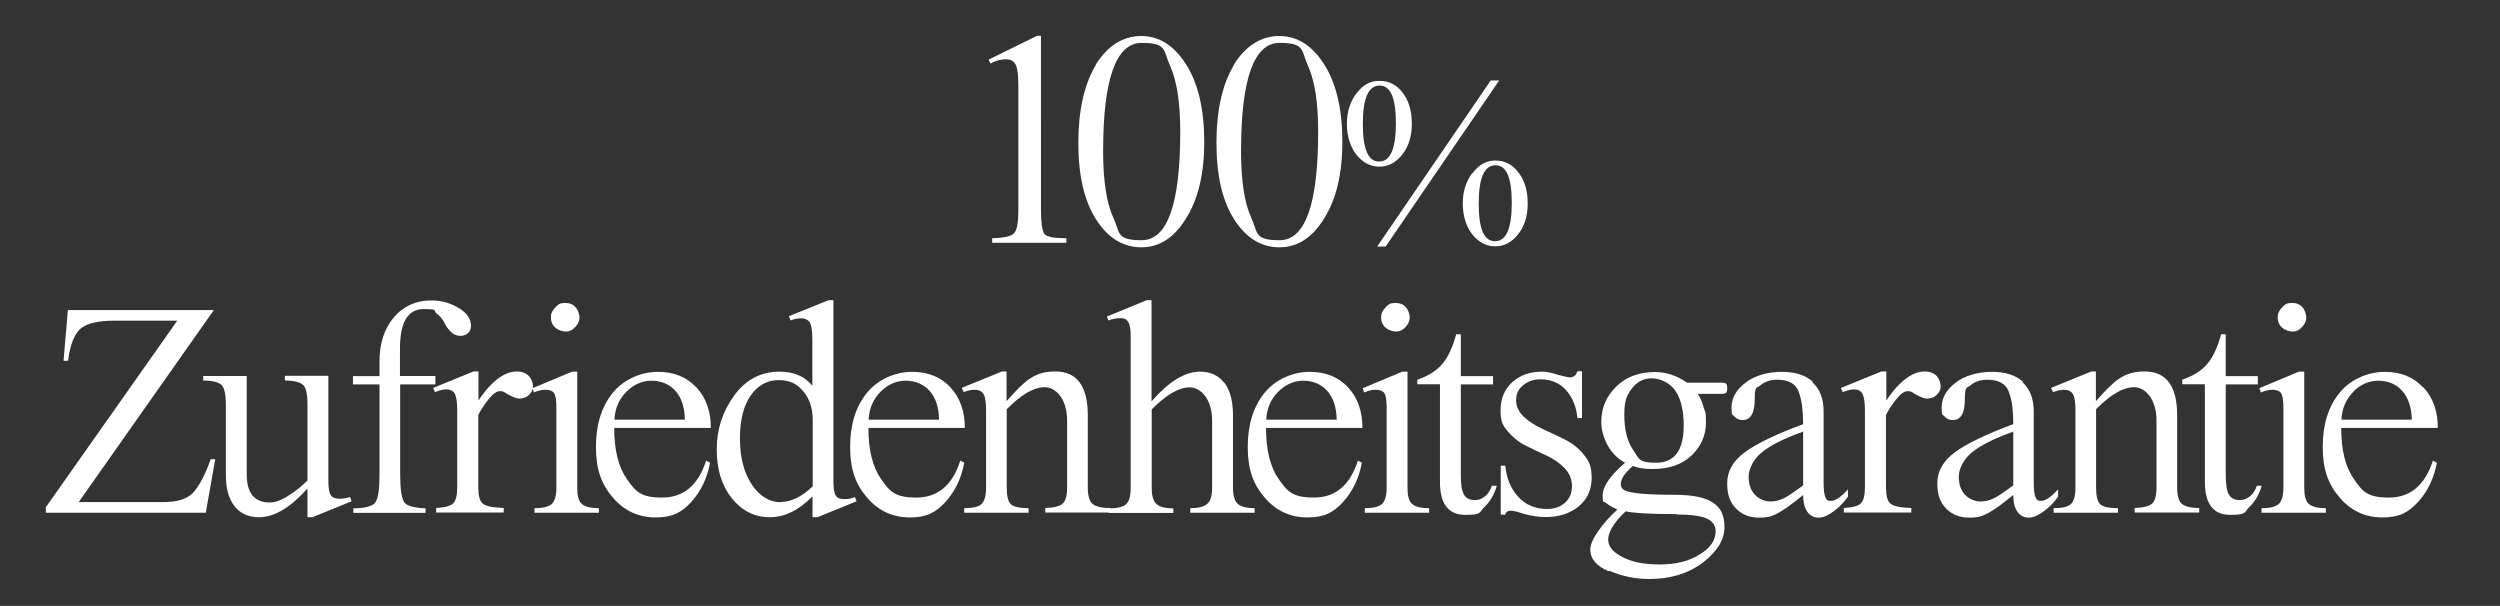
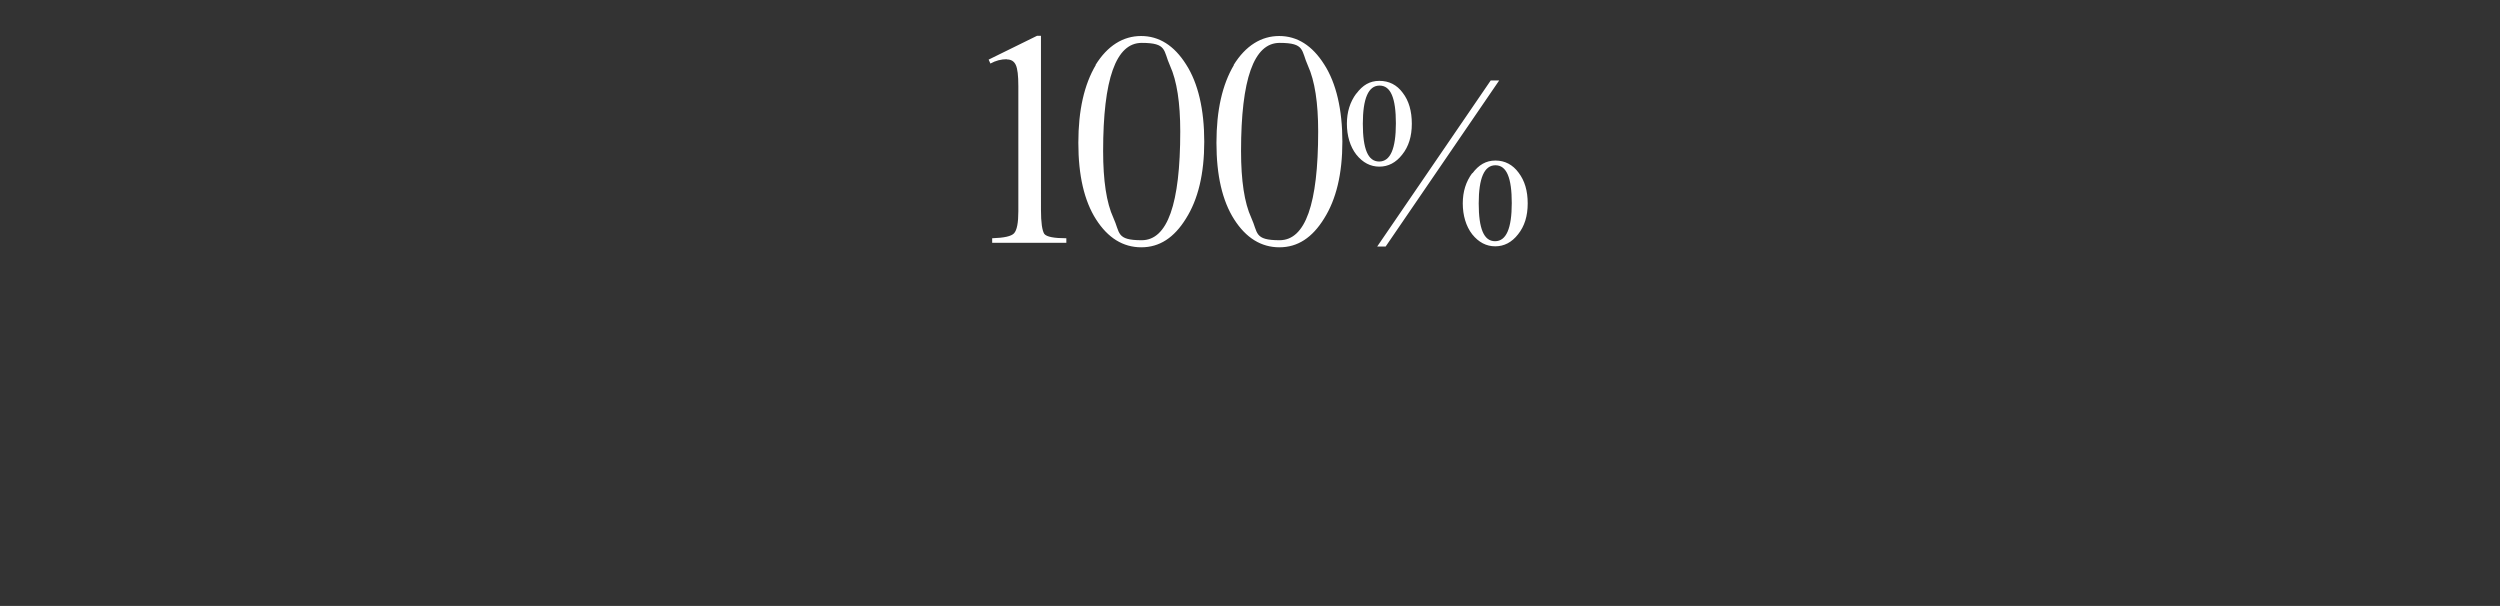
<svg xmlns="http://www.w3.org/2000/svg" version="1.1" viewBox="0 0 1270.7 308">
  <rect x="0" y="0" width="1270.7" height="308" fill="#333333" stroke="none" />
  <defs>
    <style>
      .cls-1 {
        fill: #fff;
      }
    </style>
  </defs>
  <g>
    <g id="Ebene_1">
      <g>
-         <path class="cls-1" d="M34.5,157.6l-2.2,25.8h2.3c1-8.2,3.2-13.6,6.4-16.4,3.3-2.7,9-4,17-4h32.1l-66.8,94.8v2.8h81.3l4.8-27.2h-2.3c-2.8,7.9-5.8,13.6-9,17.1-3,3.1-7.9,4.7-14.8,4.7h-43.3l68.7-97.6H34.5ZM144.8,193.4c5,.1,8.1.9,9.5,2.5,1.3,1.5,2,4.7,2,9.7v38.6c-3,3-6.2,5.6-9.5,7.6-3.6,2.4-6.9,3.6-9.7,3.6-7.8,0-11.7-4.8-11.7-14.3v-50h-22.1v2.3c5,.1,8.1.9,9.5,2.5,1.3,1.5,2,4.7,2,9.7v36c0,6.8,1.5,12,4.4,15.7,2.9,3.7,7.1,5.6,12.5,5.6,7.7,0,15.9-4.9,24.6-14.6v14.6h2.5l19.9-8.1-.8-2.2c-1.6.6-3.4.9-5.4.9s-3.7-.6-4.4-1.9c-.8-1.2-1.2-3.6-1.2-7.2v-53.4h-22.1v2.3h0ZM221.2,191.1h-17.9v-13.9c0-13.4,4-20.1,12-20.1s4.6.7,6.5,2.1c1.8,1.4,3.1,3,4,4.7.8,1.7,1.9,3.3,3.3,4.7,1.4,1.4,3,2.1,4.8,2.1s3-.5,4-1.4c1-.9,1.5-2.2,1.5-3.7,0-3.6-2.2-6.7-6.5-9.2-4.3-2.5-8.8-3.7-13.5-3.7-8,0-14.4,2.9-19.2,8.6-4.9,5.8-7.3,13.2-7.3,22.3v7.6h-13.5v4.2h13.5v45.6c0,7.7-.7,12.5-2.2,14.5-1.4,1.8-5,2.8-11.1,2.9v2.3h36.7v-2.3c-5.6-.2-9.2-1.2-10.7-2.9-1.5-2.1-2.2-6.9-2.2-14.5v-45.6h17.9v-4.2h0ZM220.2,197.3l.9,2c2.4-.9,4.3-1.4,5.6-1.4,2.2,0,3.7.8,4.5,2.3.8,1.6,1.2,4.4,1.2,8.4v39.2c0,4-.7,6.8-2.1,8.1-1.4,1.3-4.3,2.1-8.6,2.3v2.3h34.3v-2.3c-5.6-.2-9.1-.9-10.6-2.2-1.6-1.3-2.3-4.2-2.3-8.6v-36.4c.8-1.9,2.5-4.5,5-7.8,2.3-2.9,4.3-4.4,6.1-4.4s2.1.6,4.4,1.9c2.3,1.2,4.1,1.9,5.2,1.9,2.1,0,3.8-.6,5.1-1.9,1.3-1.3,2-2.8,2-4.4s-.8-4-2.3-5.4c-1.5-1.4-3.5-2.1-6-2.1-5,0-10.2,3.2-15.7,9.7-1.7,2.1-2.9,3.8-3.7,5.1v-14.8h-2.5l-20.6,8.4h0ZM270.6,197.3l.8,2.2c2-.9,3.9-1.4,5.9-1.4s3.6.6,4.4,1.8c.7,1.2,1.1,3.6,1.1,7.2v40.8c0,4-.8,6.8-2.3,8.2-1.5,1.4-4.4,2.2-8.8,2.2v2.3h32.7v-2.3c-4.3,0-7.2-.8-8.7-2.2-1.6-1.4-2.3-4.1-2.3-8.2v-59h-2.6l-20.1,8.4h0ZM284.6,167.9c3.1,1.2,5.6.7,7.7-1.6,2.3-2.3,2.8-4.9,1.6-7.9-1.2-3-3.4-4.4-6.5-4.4s-3.6.7-5.1,2.2c-1.5,1.5-2.3,3.1-2.3,5,0,3.2,1.5,5.5,4.6,6.7h0ZM353.9,196.9c-4.9-5.3-11.4-7.9-19.5-7.9s-17.1,3.5-22.9,10.6c-5.7,7-8.6,16.1-8.6,27.6s2.9,19.1,8.6,25.7c5.8,6.8,13.1,10.1,21.8,10.1s13.2-2.6,18.1-7.9c5-5.6,8.1-12.2,9.5-19.9l-2-1.1c-4,12.6-11.5,18.8-22.4,18.8s-13.4-3.1-17.8-9.3c-4.4-6.2-6.5-14.9-6.5-26.1h49.1c0-8.4-2.4-15.3-7.3-20.6h0ZM318.4,199.1c3.7-3.7,8-5.6,12.8-5.6s9.2,1.8,12.2,5.3c3.1,3.5,4.6,8.4,4.7,14.5h-35.8c.3-5.7,2.3-10.4,6.1-14.2h0ZM396.4,188.9c-9.6,0-17.3,4-23.2,12.1-5.9,8.1-8.9,17.2-8.9,27.4s2.5,18.3,7.6,24.8c5.2,6.4,11.6,9.7,19.3,9.7s14.7-3.5,21.8-10.6v10.6h2.5l19.9-8.1-.9-2.2c-1.3.7-3.1,1.1-5.3,1.1s-3.7-.6-4.4-1.8c-.8-1.2-1.2-3.7-1.2-7.4v-91.9h-2.5l-20.1,8.1.8,2.2c1.6-.7,3.4-1.1,5.4-1.1s3.7.8,4.5,2.3c.8,1.5,1.2,4.4,1.2,8.6v23.4c-3.8-4.8-9.4-7.2-16.7-7.2h0ZM397.1,255.3c-5.9,0-10.9-3-14.9-8.9-4-6-6.1-13.8-6.1-23.4s1.8-16.6,5.4-21.9c3.6-5.2,8.4-7.9,14.2-7.9s9.4,1.9,12.6,5.7c3.2,3.8,4.8,8.7,4.8,14.7v33.6c-5.6,5.3-11,7.9-16,7.9h0ZM483.1,196.9c-4.9-5.3-11.4-7.9-19.5-7.9s-17.1,3.5-22.9,10.6c-5.7,7-8.6,16.1-8.6,27.6s2.9,19.1,8.6,25.7c5.8,6.8,13.1,10.1,21.8,10.1s13.2-2.6,18.1-7.9c5-5.6,8.1-12.2,9.5-19.9l-2-1.1c-4,12.6-11.5,18.8-22.4,18.8s-13.4-3.1-17.8-9.3c-4.4-6.2-6.5-14.9-6.5-26.1h49c0-8.4-2.4-15.3-7.3-20.6h0ZM447.6,199.1c3.7-3.7,8-5.6,12.8-5.6s9.2,1.8,12.2,5.3c3.1,3.5,4.6,8.4,4.7,14.5h-35.8c.3-5.7,2.3-10.4,6.1-14.2h0ZM488.9,197.3l.9,2c2.2-.8,4-1.2,5.5-1.2,2.2,0,3.7.7,4.6,2.2.9,1.5,1.3,4.2,1.3,8.1v39.5c0,4.1-.8,6.9-2.3,8.3-1.5,1.4-4.4,2.1-8.8,2.1v2.3h32.7v-2.3c-4.6,0-7.6-.7-9-2-1.4-1.3-2.1-4.2-2.1-8.4v-39.9c7.4-7.5,13.8-11.2,19.3-11.2s11.4,5.7,11.4,17.1v33.9c0,4.1-.8,6.9-2.3,8.2-1.5,1.3-4.4,2.1-8.8,2.2v2.3h32.9v-2.3c-4.5,0-7.5-.8-9-2.2-1.5-1.4-2.3-4.1-2.3-8.2v-36.7c0-14.8-5.5-22.3-16.5-22.3s-15.7,5-24.8,15.1v-15.1h-2.3l-20.6,8.4h0ZM622.2,194.5c-2.9-3.7-7-5.6-12.3-5.6-7.6,0-15.8,5-24.6,15.1v-51.4h-2.5l-20.2,8.3.8,2c2-.8,4-1.2,6.1-1.2s3.2.7,4,2c.8,1.3,1.2,3.7,1.2,7.2v77.1c0,4.1-.8,6.9-2.3,8.3-1.6,1.4-4.5,2.1-8.9,2.1v2.3h32.9v-2.3c-4.2,0-7-.8-8.6-2.2-1.6-1.5-2.4-4.2-2.4-8.2v-39.9c7.4-7.5,13.8-11.2,19.3-11.2s11.4,5.7,11.4,17.1v33.9c0,4-.8,6.8-2.5,8.2-1.7,1.5-4.5,2.2-8.6,2.2v2.3h32.7v-2.3c-4.2,0-7-.8-8.6-2.2-1.6-1.5-2.4-4.2-2.4-8.2v-36.7c0-7.4-1.5-12.9-4.4-16.7h0ZM685.2,196.9c-4.9-5.3-11.4-7.9-19.5-7.9s-17.1,3.5-22.9,10.6c-5.7,7-8.6,16.1-8.6,27.6s2.9,19.1,8.6,25.7c5.8,6.8,13.1,10.1,21.8,10.1s13.2-2.6,18.1-7.9c5-5.6,8.1-12.2,9.5-19.9l-2-1.1c-4,12.6-11.5,18.8-22.4,18.8s-13.4-3.1-17.8-9.3c-4.4-6.2-6.5-14.9-6.5-26.1h49c0-8.4-2.4-15.3-7.3-20.6h0ZM649.7,199.1c3.7-3.7,8-5.6,12.8-5.6s9.2,1.8,12.2,5.3c3.1,3.5,4.6,8.4,4.7,14.5h-35.8c.3-5.7,2.3-10.4,6.1-14.2h0ZM692.6,197.3l.8,2.2c2-.9,3.9-1.4,5.9-1.4s3.6.6,4.4,1.8c.7,1.2,1.1,3.6,1.1,7.2v40.8c0,4-.8,6.8-2.3,8.2-1.5,1.4-4.4,2.2-8.8,2.2v2.3h32.7v-2.3c-4.3,0-7.2-.8-8.7-2.2-1.6-1.4-2.3-4.1-2.3-8.2v-59h-2.6l-20.1,8.4h0ZM706.6,167.9c3.1,1.2,5.6.7,7.7-1.6,2.3-2.3,2.8-4.9,1.6-7.9-1.2-3-3.4-4.4-6.5-4.4s-3.6.7-5.1,2.2c-1.5,1.5-2.3,3.1-2.3,5,0,3.2,1.5,5.5,4.6,6.7h0ZM740.2,169.8c-1.9,6.9-4.3,12-7.2,15.3-2.9,3.4-7.1,6-12.6,7.9v2.3h11.5v49.7c0,11.1,4.3,16.7,12.9,16.7s6.9-1.3,9.7-4c2.9-2.7,5-6.3,6.3-10.8h-2.5c-.7,2.2-1.9,4-3.4,5.3-1.6,1.3-3.3,2-5.1,2-2.7,0-4.6-.9-5.7-2.8-1.1-1.9-1.6-5.2-1.6-10.1v-45.9h16.4v-4.2h-16.4v-21.3h-2.3ZM798.7,191.9c-1.2,0-3.5-.5-6.9-1.4-3-1-5.7-1.6-7.9-1.6-6.2,0-11.3,1.8-15.3,5.4-3.9,3.6-5.9,8.4-5.9,14.3s1.2,7.7,3.7,10.7c2.5,3,5.5,5.4,9.1,7.2,3.6,1.8,7.2,3.5,10.7,5.1,3.6,1.7,6.6,3.8,9.1,6.4,2.5,2.6,3.7,5.7,3.7,9.2s-1.2,6.2-3.5,8.3c-2.3,2.1-5.4,3.2-9.1,3.2-6,0-10.9-2-14.7-6.2-3.8-4.1-6-9.4-6.6-15.8h-2.3v24.9h2.3c.3-1.4,1.2-2,2.8-2s3.3.5,6.7,1.6c3.5,1,7.3,1.6,11.2,1.6,6.6,0,12.2-1.8,16.6-5.4,4.4-3.6,6.6-8.5,6.6-14.5s-1.3-8.5-4-11.8c-2.6-3.3-5.8-5.8-9.6-7.7-3.7-1.9-7.5-3.6-11.2-5.3-3.7-1.7-6.9-3.7-9.6-6.2-2.6-2.4-4-5.3-4-8.5s1.2-5.7,3.6-7.6c2.4-2,5.3-3,8.7-3,5.4,0,9.8,1.8,13.1,5.5,3.3,3.7,5.2,8.4,5.8,14.2h2.3v-23.8h-2.3c-.7,2-1.8,3-3.3,3h0ZM818,290.1c6.4,2.8,13.2,4.2,20.2,4.2,10.9,0,20-2.8,27.4-8.4,7.3-5.6,10.9-11.6,10.9-17.9s-1.9-9.9-5.8-12.5c-3.8-2.6-10.1-3.9-18.7-4-7.8,0-13.8-.2-18-.6-4.2-.4-7-1-8.3-1.7-1.3-.7-1.9-1.8-1.9-3.1,0-2.7,2.1-5.8,6.2-9.3,2.2,1,5.5,1.6,10,1.6,8.4,0,15-2.3,19.9-7,4.8-4.7,7.2-10.2,7.2-16.7s-.4-4.7-1.2-7.7c-.8-3-1.8-5.2-3-6.8h11.8c1.3,0,2.2-.2,2.6-.5.4-.4.6-1.2.6-2.4s-.2-1.9-.6-2.3c-.4-.4-1.2-.5-2.5-.5h-17.3c-5.2-3.6-10.6-5.4-16.3-5.4-8.2,0-14.8,2.5-19.8,7.5-5,4.9-7.5,10.8-7.5,17.9s4,16.5,12.1,20.7c-7.6,6.5-11.4,12.1-11.4,16.7s.6,2.7,1.7,3.7c1.1,1,3.1,2.2,5.8,3.4-3.8,3.4-7.1,7.1-9.8,11-2.7,3.9-4,7-4,9.3,0,4.8,3.2,8.5,9.5,11.1h0ZM851.4,198.4c2.9,4.1,4.4,10,4.4,17.8,0,12.7-4.7,19-14,19s-8.7-2.2-11.7-6.5c-3-4.3-4.5-10.3-4.5-17.8s1.3-10.1,3.9-13.5c2.6-3.4,5.9-5.1,10-5.1s9.1,2.1,12,6.2h0ZM852.1,261.5c7.2,0,12.3.7,15.3,2,3.1,1.4,4.6,3.5,4.6,6.5,0,4.7-2.7,8.6-8.1,11.8-5.3,3.4-12,5.1-20.2,5.1s-14-1.2-18.9-3.7c-4.9-2.4-7.4-5.4-7.4-9s3-8.9,8.9-14.3c3.9.9,12.6,1.4,25.8,1.4h0ZM921.5,194.1c-3.7-3.4-9-5.1-15.9-5.1s-13.9,1.9-18.5,5.6c-4.7,3.6-7,7.8-7,12.5s.5,3.4,1.5,4.6c1,1.2,2.4,1.8,4.1,1.8,4.1,0,6.2-3.5,6.2-10.6s1-5.4,3.1-7.2c2.1-1.8,4.9-2.7,8.4-2.7,6.1,0,9.9,2.4,11.2,7.2,1.2,3.5,1.9,8.7,1.9,15.4-13.8,5.1-23.7,9.9-29.7,14.3-5.9,4.4-8.9,9.6-8.9,15.7s1.5,9.7,4.4,12.8c3,3.1,6.9,4.7,11.8,4.7s6.8-.8,9.8-2.4c3-1.6,7.2-4.7,12.6-9.1,0,3.6.7,6.5,2.1,8.5,1.4,2,3.3,3,5.8,3s4.7-1.1,7.6-3.2c2.9-2.1,5.3-4.6,7.3-7.5v-3.7c-3.6,4-6.5,5.9-8.6,5.9s-2.3-.6-2.9-1.9c-.6-1.3-.9-3.9-.9-7.7v-36.1c0-6.2-1.9-11.1-5.6-14.5h0ZM906.6,253.3c-2.2,1.1-4.5,1.6-6.9,1.6s-5.7-1.2-7.8-3.5c-2.1-2.3-3.1-5.4-3.1-9.1s2.2-8.7,6.6-12.3c4.4-3.6,11.4-7.2,21.1-10.6v27.3c-4.4,3.3-7.7,5.5-9.9,6.6h0ZM935.7,197.3l.9,2c2.4-.9,4.2-1.4,5.6-1.4,2.2,0,3.7.8,4.5,2.3.8,1.6,1.2,4.4,1.2,8.4v39.2c0,4-.7,6.8-2.1,8.1-1.4,1.3-4.3,2.1-8.6,2.3v2.3h34.3v-2.3c-5.6-.2-9.1-.9-10.6-2.2-1.6-1.3-2.3-4.2-2.3-8.6v-36.4c.8-1.9,2.5-4.5,5-7.8,2.3-2.9,4.3-4.4,6.1-4.4s2.1.6,4.4,1.9c2.3,1.2,4.1,1.9,5.2,1.9,2.1,0,3.8-.6,5.1-1.9,1.4-1.3,2-2.8,2-4.4s-.8-4-2.2-5.4c-1.5-1.4-3.5-2.1-6-2.1-5,0-10.2,3.2-15.7,9.7-1.7,2.1-2.9,3.8-3.7,5.1v-14.8h-2.5l-20.6,8.4h0ZM1028.3,194.1c-3.7-3.4-9-5.1-15.9-5.1s-13.9,1.9-18.5,5.6c-4.7,3.6-7,7.8-7,12.5s.5,3.4,1.5,4.6c1,1.2,2.4,1.8,4.1,1.8,4.2,0,6.2-3.5,6.2-10.6s1-5.4,3.1-7.2c2.1-1.8,4.9-2.7,8.4-2.7,6.1,0,9.9,2.4,11.2,7.2,1.3,3.5,1.9,8.7,1.9,15.4-13.8,5.1-23.7,9.9-29.7,14.3-5.9,4.4-8.9,9.6-8.9,15.7s1.5,9.7,4.4,12.8c3,3.1,6.9,4.7,11.8,4.7s6.8-.8,9.8-2.4c3-1.6,7.2-4.7,12.6-9.1,0,3.6.7,6.5,2.1,8.5,1.4,2,3.4,3,5.8,3s4.7-1.1,7.6-3.2c2.9-2.1,5.3-4.6,7.3-7.5v-3.7c-3.6,4-6.5,5.9-8.6,5.9s-2.3-.6-2.9-1.9c-.6-1.3-.9-3.9-.9-7.7v-36.1c0-6.2-1.9-11.1-5.6-14.5h0ZM1013.4,253.3c-2.2,1.1-4.5,1.6-6.9,1.6s-5.7-1.2-7.8-3.5c-2.1-2.3-3.1-5.4-3.1-9.1s2.2-8.7,6.6-12.3c4.4-3.6,11.5-7.2,21.1-10.6v27.3c-4.4,3.3-7.7,5.5-9.9,6.6h0ZM1042.6,197.3l.9,2c2.2-.8,4-1.2,5.5-1.2,2.2,0,3.7.7,4.6,2.2.9,1.5,1.3,4.2,1.3,8.1v39.5c0,4.1-.8,6.9-2.3,8.3-1.5,1.4-4.4,2.1-8.8,2.1v2.3h32.7v-2.3c-4.6,0-7.6-.7-9-2-1.4-1.3-2.1-4.2-2.1-8.4v-39.9c7.4-7.5,13.8-11.2,19.3-11.2s11.4,5.7,11.4,17.1v33.9c0,4.1-.8,6.9-2.3,8.2-1.5,1.3-4.4,2.1-8.8,2.2v2.3h32.8v-2.3c-4.5,0-7.4-.8-8.9-2.2-1.5-1.4-2.3-4.1-2.3-8.2v-36.7c0-14.8-5.5-22.3-16.5-22.3s-15.7,5-24.8,15.1v-15.1h-2.3l-20.6,8.4h0ZM1129,169.8c-1.9,6.9-4.3,12-7.2,15.3-2.9,3.4-7.1,6-12.6,7.9v2.3h11.5v49.7c0,11.1,4.3,16.7,12.9,16.7s6.9-1.3,9.7-4c2.8-2.7,5-6.3,6.3-10.8h-2.5c-.7,2.2-1.9,4-3.4,5.3-1.6,1.3-3.3,2-5.1,2-2.7,0-4.6-.9-5.7-2.8-1.1-1.9-1.6-5.2-1.6-10.1v-45.9h16.3v-4.2h-16.3v-21.3h-2.3ZM1148.4,197.3l.8,2.2c2-.9,4-1.4,5.9-1.4s3.6.6,4.4,1.8c.7,1.2,1.1,3.6,1.1,7.2v40.8c0,4-.8,6.8-2.3,8.2-1.5,1.4-4.4,2.2-8.8,2.2v2.3h32.7v-2.3c-4.3,0-7.2-.8-8.7-2.2-1.6-1.4-2.3-4.1-2.3-8.2v-59h-2.7l-20.1,8.4h0ZM1162.3,167.9c3.1,1.2,5.6.7,7.7-1.6,2.3-2.3,2.8-4.9,1.6-7.9-1.2-3-3.4-4.4-6.5-4.4s-3.6.7-5.1,2.2c-1.5,1.5-2.3,3.1-2.3,5,0,3.2,1.5,5.5,4.6,6.7h0ZM1231.6,196.9c-4.9-5.3-11.4-7.9-19.5-7.9s-17.1,3.5-22.9,10.6c-5.7,7-8.6,16.1-8.6,27.6s2.9,19.1,8.6,25.7c5.8,6.8,13.1,10.1,21.8,10.1s13.2-2.6,18.1-7.9c5-5.6,8.1-12.2,9.5-19.9l-2-1.1c-4.1,12.6-11.5,18.8-22.4,18.8s-13.4-3.1-17.7-9.3c-4.4-6.2-6.5-14.9-6.5-26.1h49.1c0-8.4-2.4-15.3-7.3-20.6h0ZM1196.1,199.1c3.7-3.7,8-5.6,12.8-5.6s9.2,1.8,12.2,5.3c3.1,3.5,4.6,8.4,4.8,14.5h-35.8c.3-5.7,2.3-10.4,6.1-14.2h0Z" />
        <path class="cls-1" d="M511.7,30.2c2.2,0,3.7.9,4.6,2.8.9,1.9,1.3,5.5,1.3,10.7v63.7c0,5.8-.7,9.6-2.2,11.2-1.4,1.5-5,2.3-11.1,2.5v2.3h37.7v-2.3c-6.2,0-10-.7-11.2-2.2-1.1-1.7-1.7-5.8-1.7-12.3V18.2h-2l-24.6,12.1.9,2c2.7-1.5,5.5-2.2,8.3-2.2h0ZM557,33c-5.9,9.9-8.9,23-8.9,39.6s3,29.5,9,38.9c6,9.4,13.7,14.2,23,14.2s16.7-4.9,22.7-14.6c6.2-9.8,9.3-22.8,9.3-39.1s-3.1-29.7-9.2-39.2c-6.1-9.7-13.8-14.5-22.9-14.5s-17.1,4.9-23.2,14.8h0ZM594.7,33.4c3.5,7.7,5.2,18.9,5.2,33.4,0,36.9-6.5,55.3-19.6,55.3s-10.9-3.8-14.4-11.4c-3.5-7.6-5.2-18.9-5.2-33.9,0-36.6,6.5-55,19.6-55s10.9,3.9,14.4,11.6h0ZM627.2,33c-5.9,9.9-8.9,23-8.9,39.6s3,29.5,9,38.9c6,9.4,13.7,14.2,23,14.2s16.7-4.9,22.7-14.6c6.2-9.8,9.3-22.8,9.3-39.1s-3.1-29.7-9.2-39.2c-6.1-9.7-13.8-14.5-22.9-14.5s-17.1,4.9-23.2,14.8h0ZM664.8,33.4c3.5,7.7,5.2,18.9,5.2,33.4,0,36.9-6.5,55.3-19.6,55.3s-10.9-3.8-14.4-11.4c-3.5-7.6-5.2-18.9-5.2-33.9,0-36.6,6.5-55,19.6-55s10.9,3.9,14.4,11.6h0ZM689.4,47.5c-3.2,4.3-4.8,9.4-4.8,15.4s1.6,11.6,4.8,15.7c3.3,4.1,7.2,6.1,11.7,6.1s8.4-2,11.6-6.1c3.3-4.1,4.9-9.3,4.9-15.7s-1.5-11.7-4.6-15.7c-3-4.1-7-6.1-11.9-6.1s-8.5,2.2-11.7,6.5h0ZM709.5,62.7c0,12.9-2.8,19.4-8.5,19.4s-8.3-6.4-8.3-19.2,2.8-19.4,8.5-19.4,8.3,6.4,8.3,19.2h0ZM700,125.3h4.3l57.7-84.4h-4.3l-57.7,84.4h0ZM748.3,88c-3.2,4.3-4.8,9.4-4.8,15.4s1.6,11.6,4.8,15.7c3.3,4.1,7.2,6.1,11.7,6.1s8.4-2,11.6-6.1c3.3-4.1,4.9-9.3,4.9-15.7s-1.5-11.5-4.6-15.6c-3-4.1-7-6.2-11.8-6.2s-8.5,2.2-11.7,6.5h0ZM768.4,103.2c0,12.9-2.8,19.4-8.5,19.4s-8.3-6.4-8.3-19.2,2.8-19.4,8.5-19.4,8.3,6.4,8.3,19.2h0Z" />
      </g>
    </g>
  </g>
</svg>